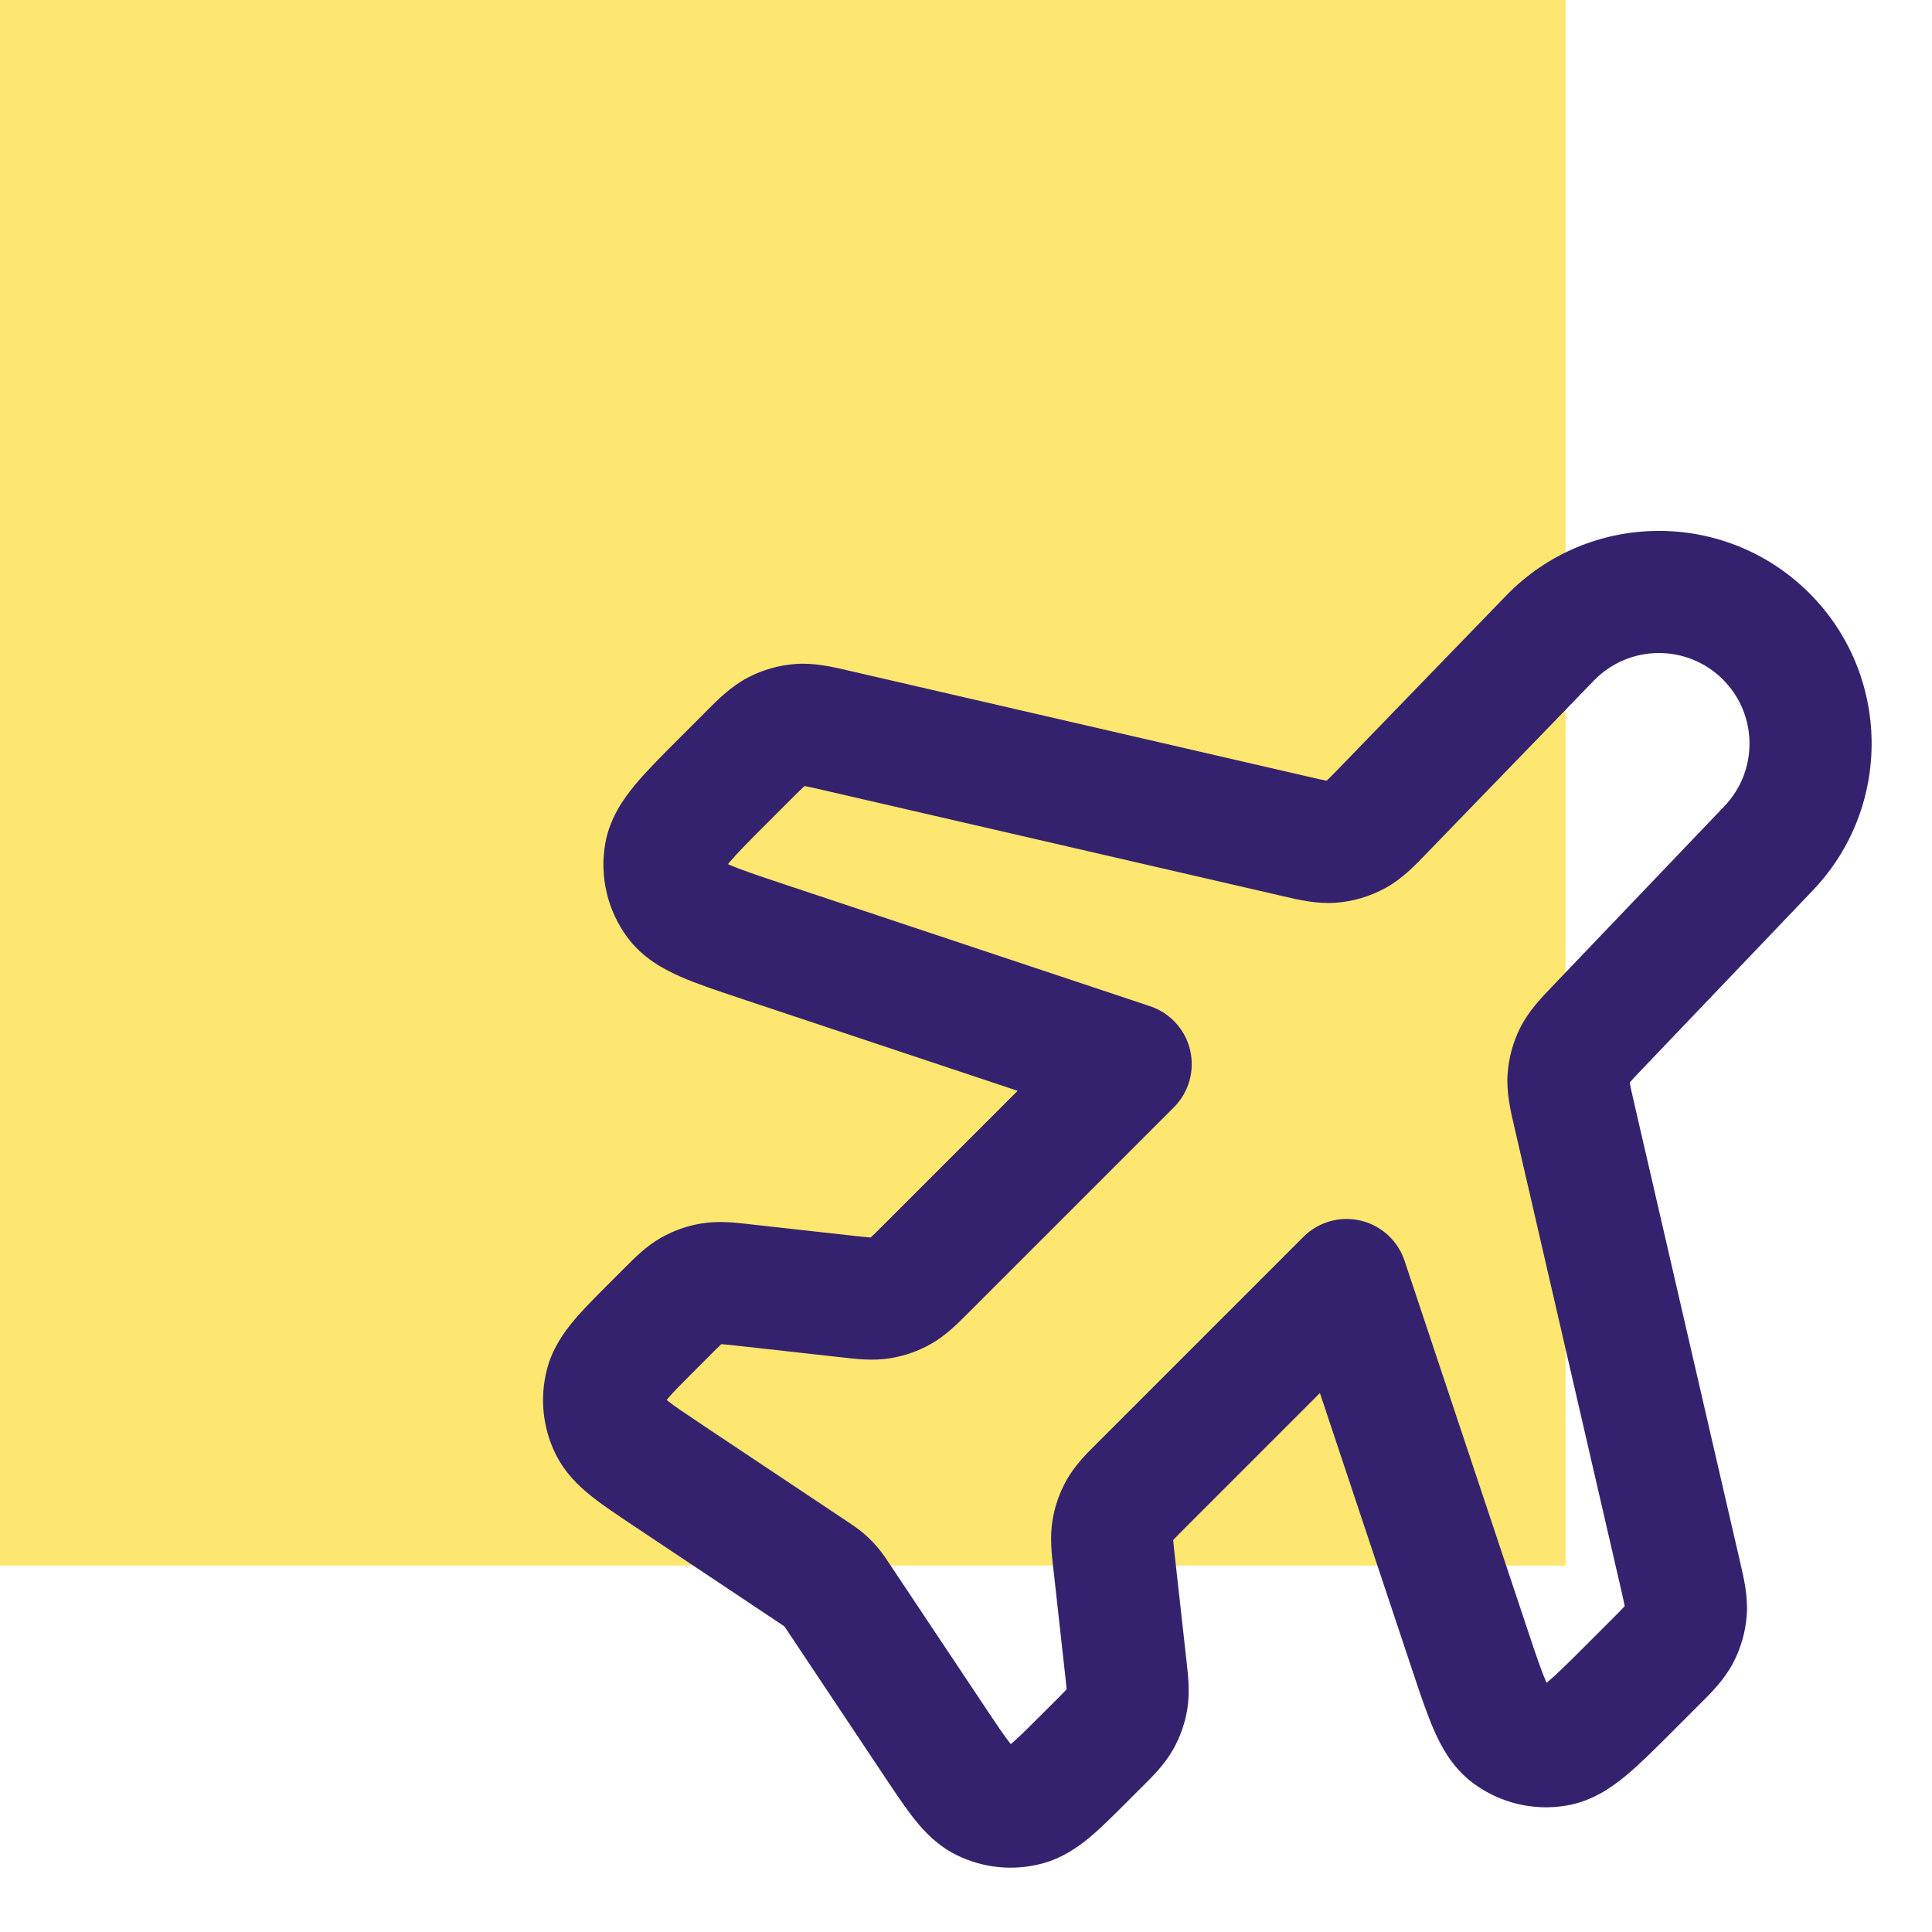
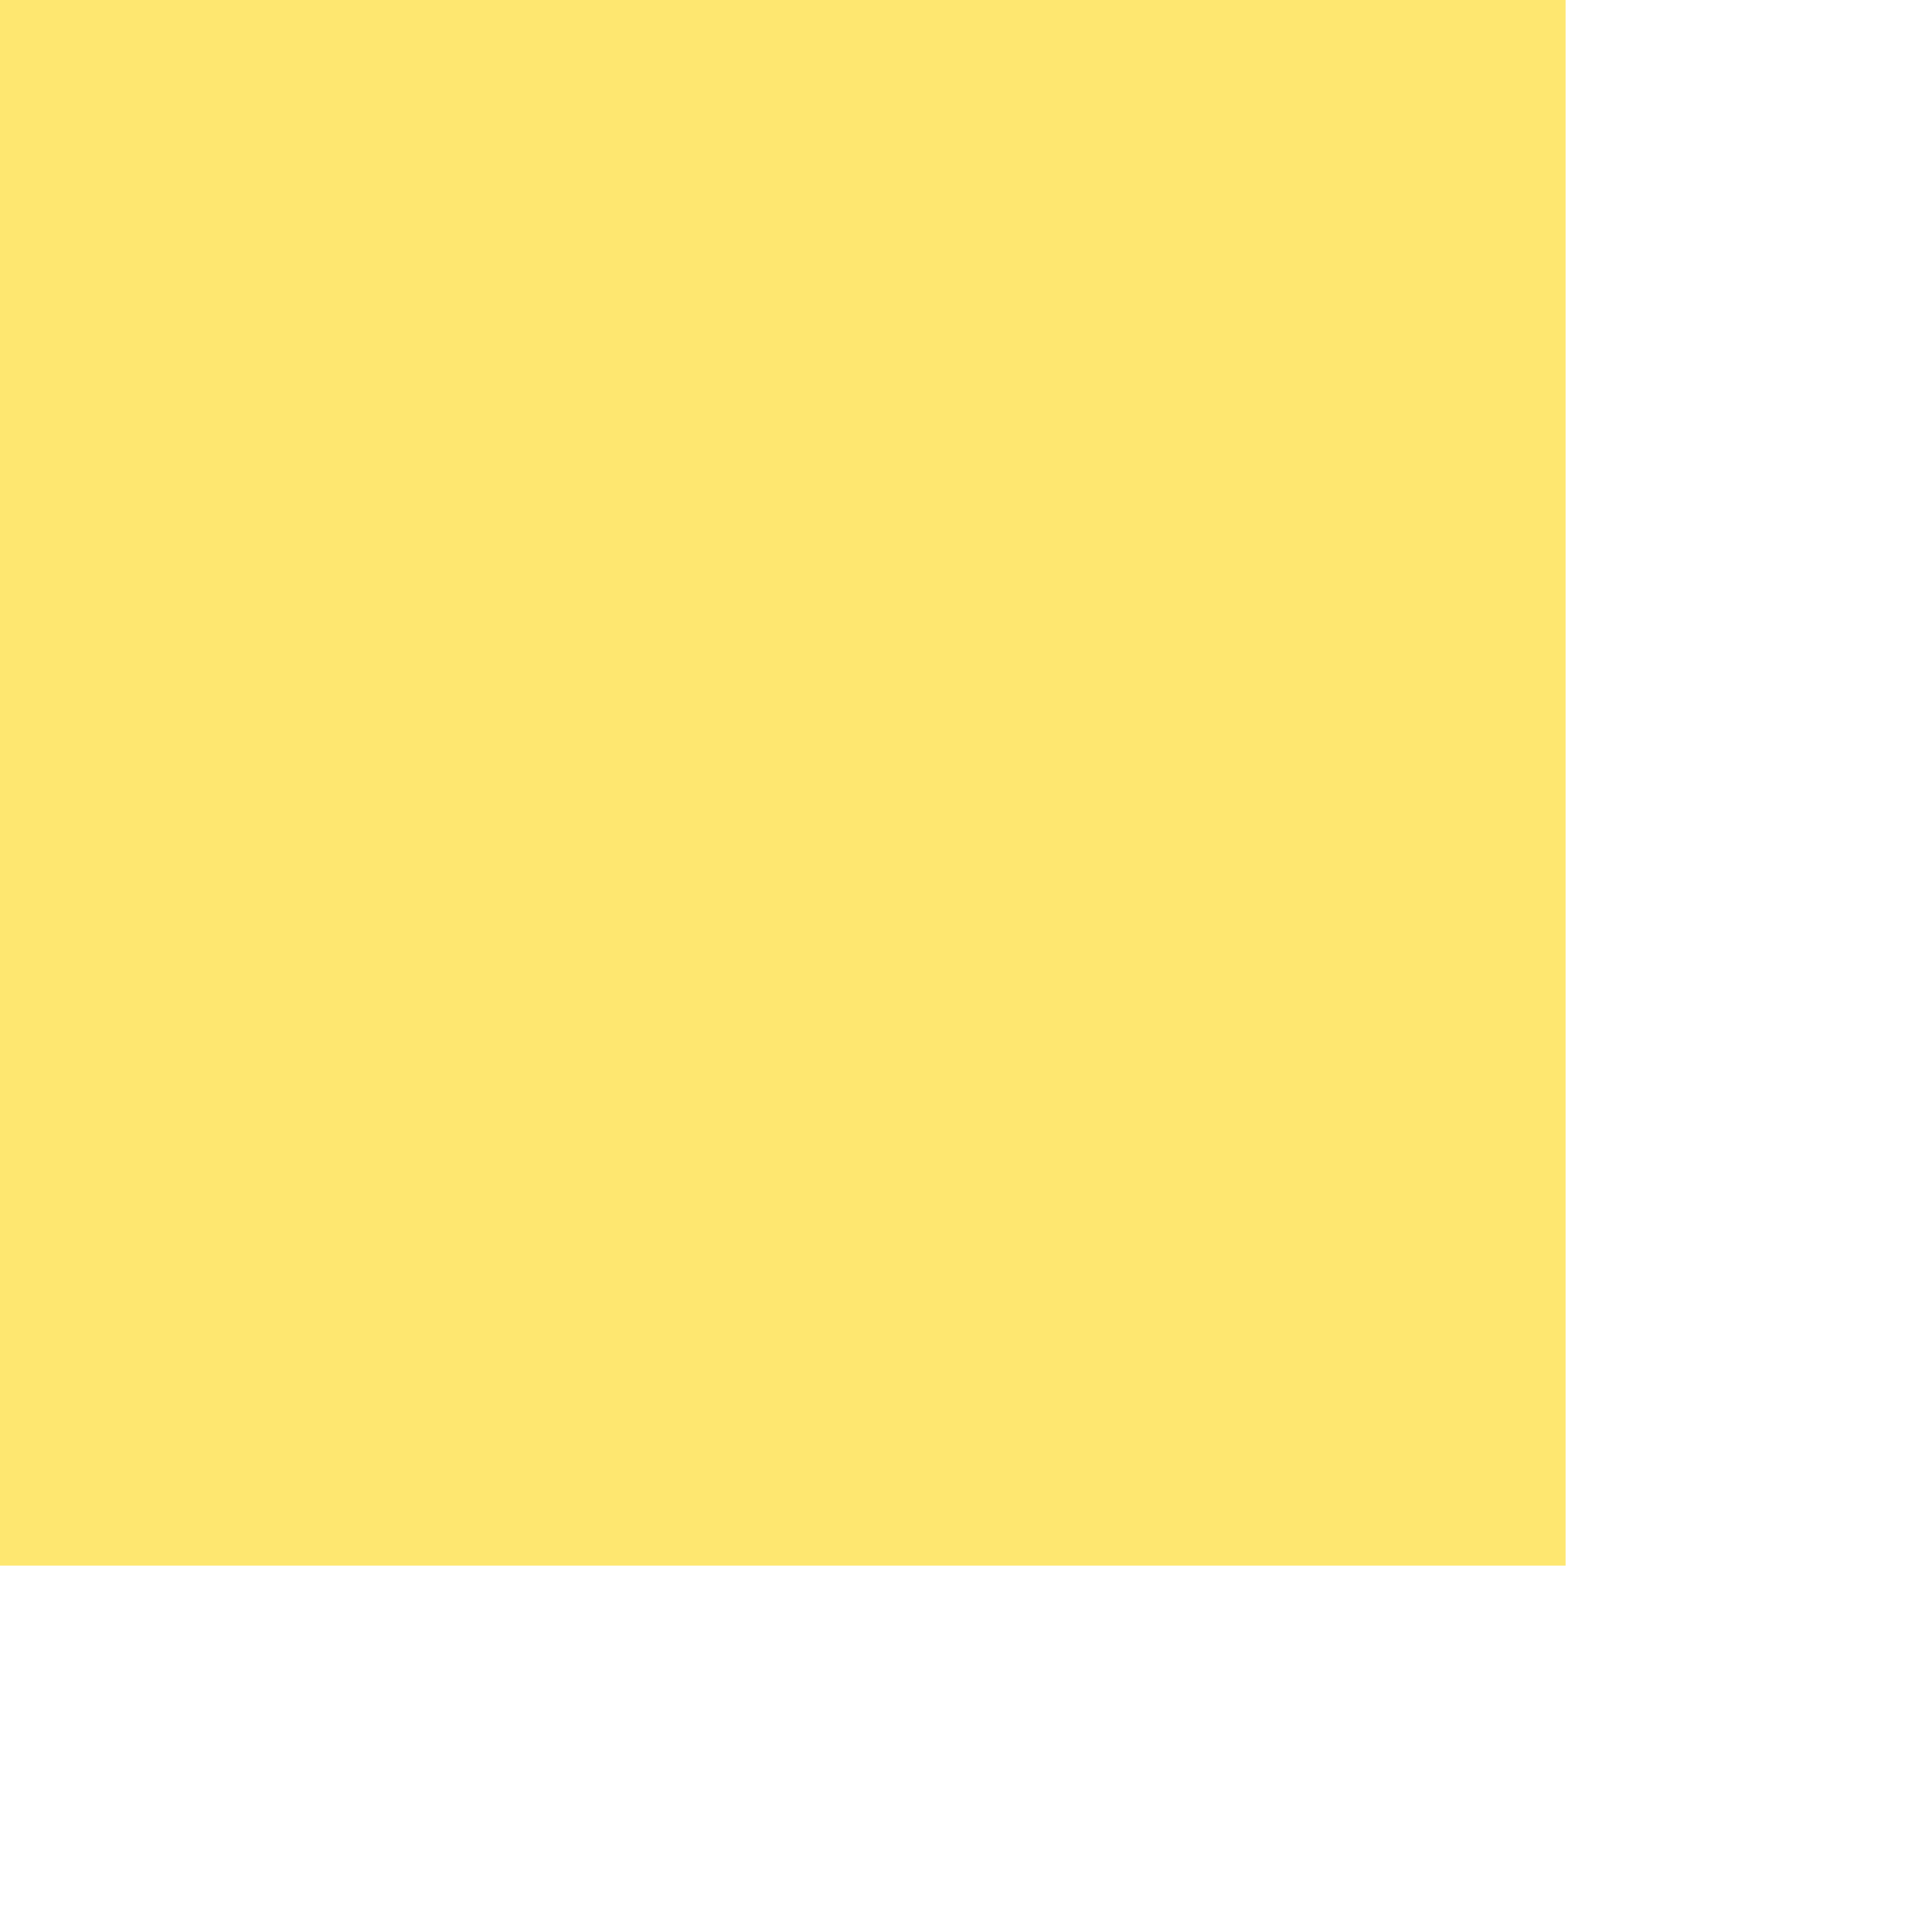
<svg xmlns="http://www.w3.org/2000/svg" width="58" height="58" viewBox="0 0 58 58" fill="none">
  <rect opacity="0.6" width="47" height="47" fill="#FDD712" />
-   <path fill-rule="evenodd" clip-rule="evenodd" d="M45.215 17.882C47.696 15.319 51.795 15.286 54.318 17.808C56.771 20.261 56.816 24.224 54.42 26.733L49.326 32.068C49.113 32.291 49.005 32.405 48.931 32.492C48.929 32.494 48.927 32.497 48.925 32.499C48.925 32.502 48.926 32.505 48.926 32.508C48.946 32.62 48.98 32.773 49.05 33.075L52.218 46.802C52.227 46.841 52.236 46.882 52.246 46.923C52.35 47.369 52.482 47.93 52.438 48.502C52.4 48.997 52.261 49.479 52.031 49.919C51.766 50.428 51.357 50.834 51.032 51.156C51.002 51.186 50.972 51.215 50.944 51.244L50.211 51.977C49.701 52.487 49.233 52.955 48.819 53.299C48.392 53.654 47.811 54.066 47.051 54.2C46.058 54.376 45.036 54.135 44.227 53.533C43.607 53.074 43.271 52.446 43.048 51.937C42.832 51.444 42.623 50.816 42.395 50.132L39.625 41.821L35.589 45.857C35.393 46.053 35.295 46.152 35.227 46.227C35.225 46.229 35.224 46.231 35.222 46.233C35.222 46.235 35.222 46.238 35.222 46.241C35.228 46.342 35.243 46.481 35.274 46.756L35.611 49.787C35.614 49.822 35.619 49.858 35.623 49.895C35.668 50.293 35.725 50.794 35.646 51.295C35.577 51.729 35.43 52.147 35.213 52.529C34.962 52.969 34.605 53.325 34.321 53.608C34.294 53.634 34.269 53.659 34.244 53.684L33.882 54.046L33.835 54.093C33.442 54.486 33.067 54.861 32.728 55.146C32.363 55.452 31.887 55.788 31.265 55.95C30.419 56.171 29.523 56.082 28.738 55.7C28.159 55.419 27.758 54.996 27.461 54.624C27.184 54.278 26.89 53.837 26.582 53.375L23.67 49.007C23.604 48.909 23.573 48.861 23.548 48.827C23.548 48.826 23.547 48.825 23.547 48.825C23.546 48.824 23.545 48.824 23.544 48.823C23.51 48.799 23.462 48.767 23.365 48.702L18.997 45.79C18.534 45.481 18.093 45.188 17.747 44.911C17.375 44.613 16.953 44.213 16.671 43.634C16.289 42.848 16.201 41.952 16.421 41.107C16.583 40.484 16.92 40.009 17.226 39.644C17.511 39.304 17.885 38.93 18.279 38.536L18.687 38.128C18.712 38.103 18.738 38.077 18.764 38.051C19.046 37.767 19.402 37.409 19.843 37.158C20.225 36.941 20.643 36.795 21.076 36.726C21.577 36.646 22.078 36.703 22.477 36.749C22.513 36.753 22.549 36.757 22.584 36.761L25.616 37.098C25.891 37.128 26.029 37.143 26.131 37.149C26.133 37.149 26.136 37.149 26.139 37.15C26.14 37.148 26.142 37.146 26.145 37.144C26.22 37.076 26.319 36.978 26.515 36.782L30.55 32.747L22.239 29.976C21.555 29.748 20.928 29.539 20.434 29.323C19.926 29.1 19.298 28.764 18.838 28.145C18.237 27.335 17.995 26.313 18.171 25.32C18.305 24.561 18.717 23.979 19.072 23.552C19.417 23.138 19.884 22.671 20.394 22.161C20.412 22.143 20.43 22.125 20.448 22.108L21.127 21.428C21.156 21.399 21.185 21.37 21.215 21.339C21.538 21.015 21.944 20.606 22.452 20.34C22.892 20.11 23.375 19.972 23.87 19.934C24.442 19.89 25.003 20.021 25.448 20.125C25.49 20.135 25.53 20.145 25.57 20.154L39.245 23.309C39.548 23.38 39.703 23.415 39.817 23.434C39.82 23.435 39.824 23.435 39.827 23.436C39.829 23.434 39.831 23.431 39.834 23.429C39.919 23.351 40.03 23.237 40.246 23.014L45.215 17.882ZM51.725 20.401C50.651 19.327 48.906 19.341 47.849 20.432L42.881 25.564C42.853 25.593 42.825 25.622 42.796 25.652C42.484 25.976 42.092 26.384 41.599 26.655C41.134 26.912 40.619 27.064 40.089 27.102C39.528 27.142 38.978 27.013 38.54 26.91C38.499 26.901 38.459 26.891 38.42 26.882L24.745 23.727C24.436 23.655 24.279 23.62 24.163 23.6C24.16 23.599 24.157 23.599 24.154 23.598C24.151 23.6 24.149 23.602 24.146 23.605C24.059 23.683 23.944 23.796 23.72 24.02L23.04 24.7C22.459 25.281 22.114 25.629 21.89 25.898C21.877 25.913 21.866 25.928 21.855 25.942C21.87 25.949 21.888 25.957 21.906 25.965C22.227 26.105 22.691 26.262 23.47 26.522L34.524 30.206C35.127 30.407 35.583 30.906 35.728 31.524C35.874 32.143 35.69 32.792 35.241 33.242L29.108 39.375C29.083 39.4 29.057 39.425 29.031 39.452C28.748 39.736 28.393 40.094 27.952 40.344C27.57 40.561 27.152 40.708 26.718 40.777C26.218 40.857 25.716 40.8 25.318 40.754C25.281 40.75 25.245 40.746 25.21 40.742L22.179 40.405C21.904 40.374 21.765 40.36 21.664 40.354C21.661 40.353 21.659 40.353 21.656 40.353C21.654 40.355 21.652 40.357 21.65 40.358C21.575 40.426 21.476 40.525 21.28 40.721L20.918 41.083C20.461 41.54 20.203 41.799 20.035 42.001C20.027 42.01 20.02 42.019 20.013 42.027C20.021 42.034 20.03 42.041 20.039 42.049C20.244 42.213 20.548 42.417 21.086 42.776L25.398 45.651C25.411 45.659 25.423 45.667 25.436 45.676C25.579 45.771 25.759 45.891 25.928 46.035C26.075 46.16 26.211 46.297 26.337 46.444C26.481 46.613 26.601 46.792 26.695 46.935C26.704 46.948 26.712 46.961 26.721 46.973L29.596 51.286C29.954 51.824 30.159 52.127 30.323 52.332C30.33 52.342 30.338 52.35 30.344 52.359C30.353 52.352 30.361 52.345 30.371 52.337C30.572 52.168 30.832 51.91 31.289 51.453L31.651 51.091C31.847 50.895 31.945 50.797 32.013 50.721C32.015 50.719 32.017 50.717 32.018 50.715C32.018 50.713 32.018 50.71 32.018 50.707C32.012 50.606 31.997 50.467 31.966 50.192L31.63 47.161C31.626 47.126 31.622 47.09 31.617 47.053C31.572 46.655 31.515 46.154 31.595 45.653C31.664 45.219 31.81 44.801 32.027 44.419C32.278 43.979 32.636 43.623 32.92 43.34C32.946 43.314 32.972 43.289 32.997 43.264L39.13 37.131C39.579 36.682 40.229 36.497 40.847 36.643C41.466 36.789 41.964 37.245 42.165 37.847L45.85 48.901C46.11 49.681 46.266 50.145 46.407 50.465C46.415 50.484 46.423 50.501 46.43 50.517C46.444 50.506 46.458 50.494 46.474 50.481C46.743 50.257 47.09 49.912 47.671 49.331L48.351 48.651C48.575 48.427 48.689 48.312 48.767 48.225C48.769 48.222 48.771 48.22 48.773 48.218C48.773 48.215 48.772 48.212 48.772 48.208C48.752 48.093 48.716 47.935 48.645 47.626L45.477 33.899C45.468 33.861 45.459 33.821 45.45 33.781C45.348 33.346 45.22 32.8 45.259 32.24C45.293 31.756 45.422 31.284 45.64 30.85C45.892 30.349 46.281 29.945 46.59 29.623C46.619 29.593 46.647 29.564 46.674 29.535L51.769 24.201C52.789 23.132 52.769 21.445 51.725 20.401Z" fill="#35226E" />
</svg>